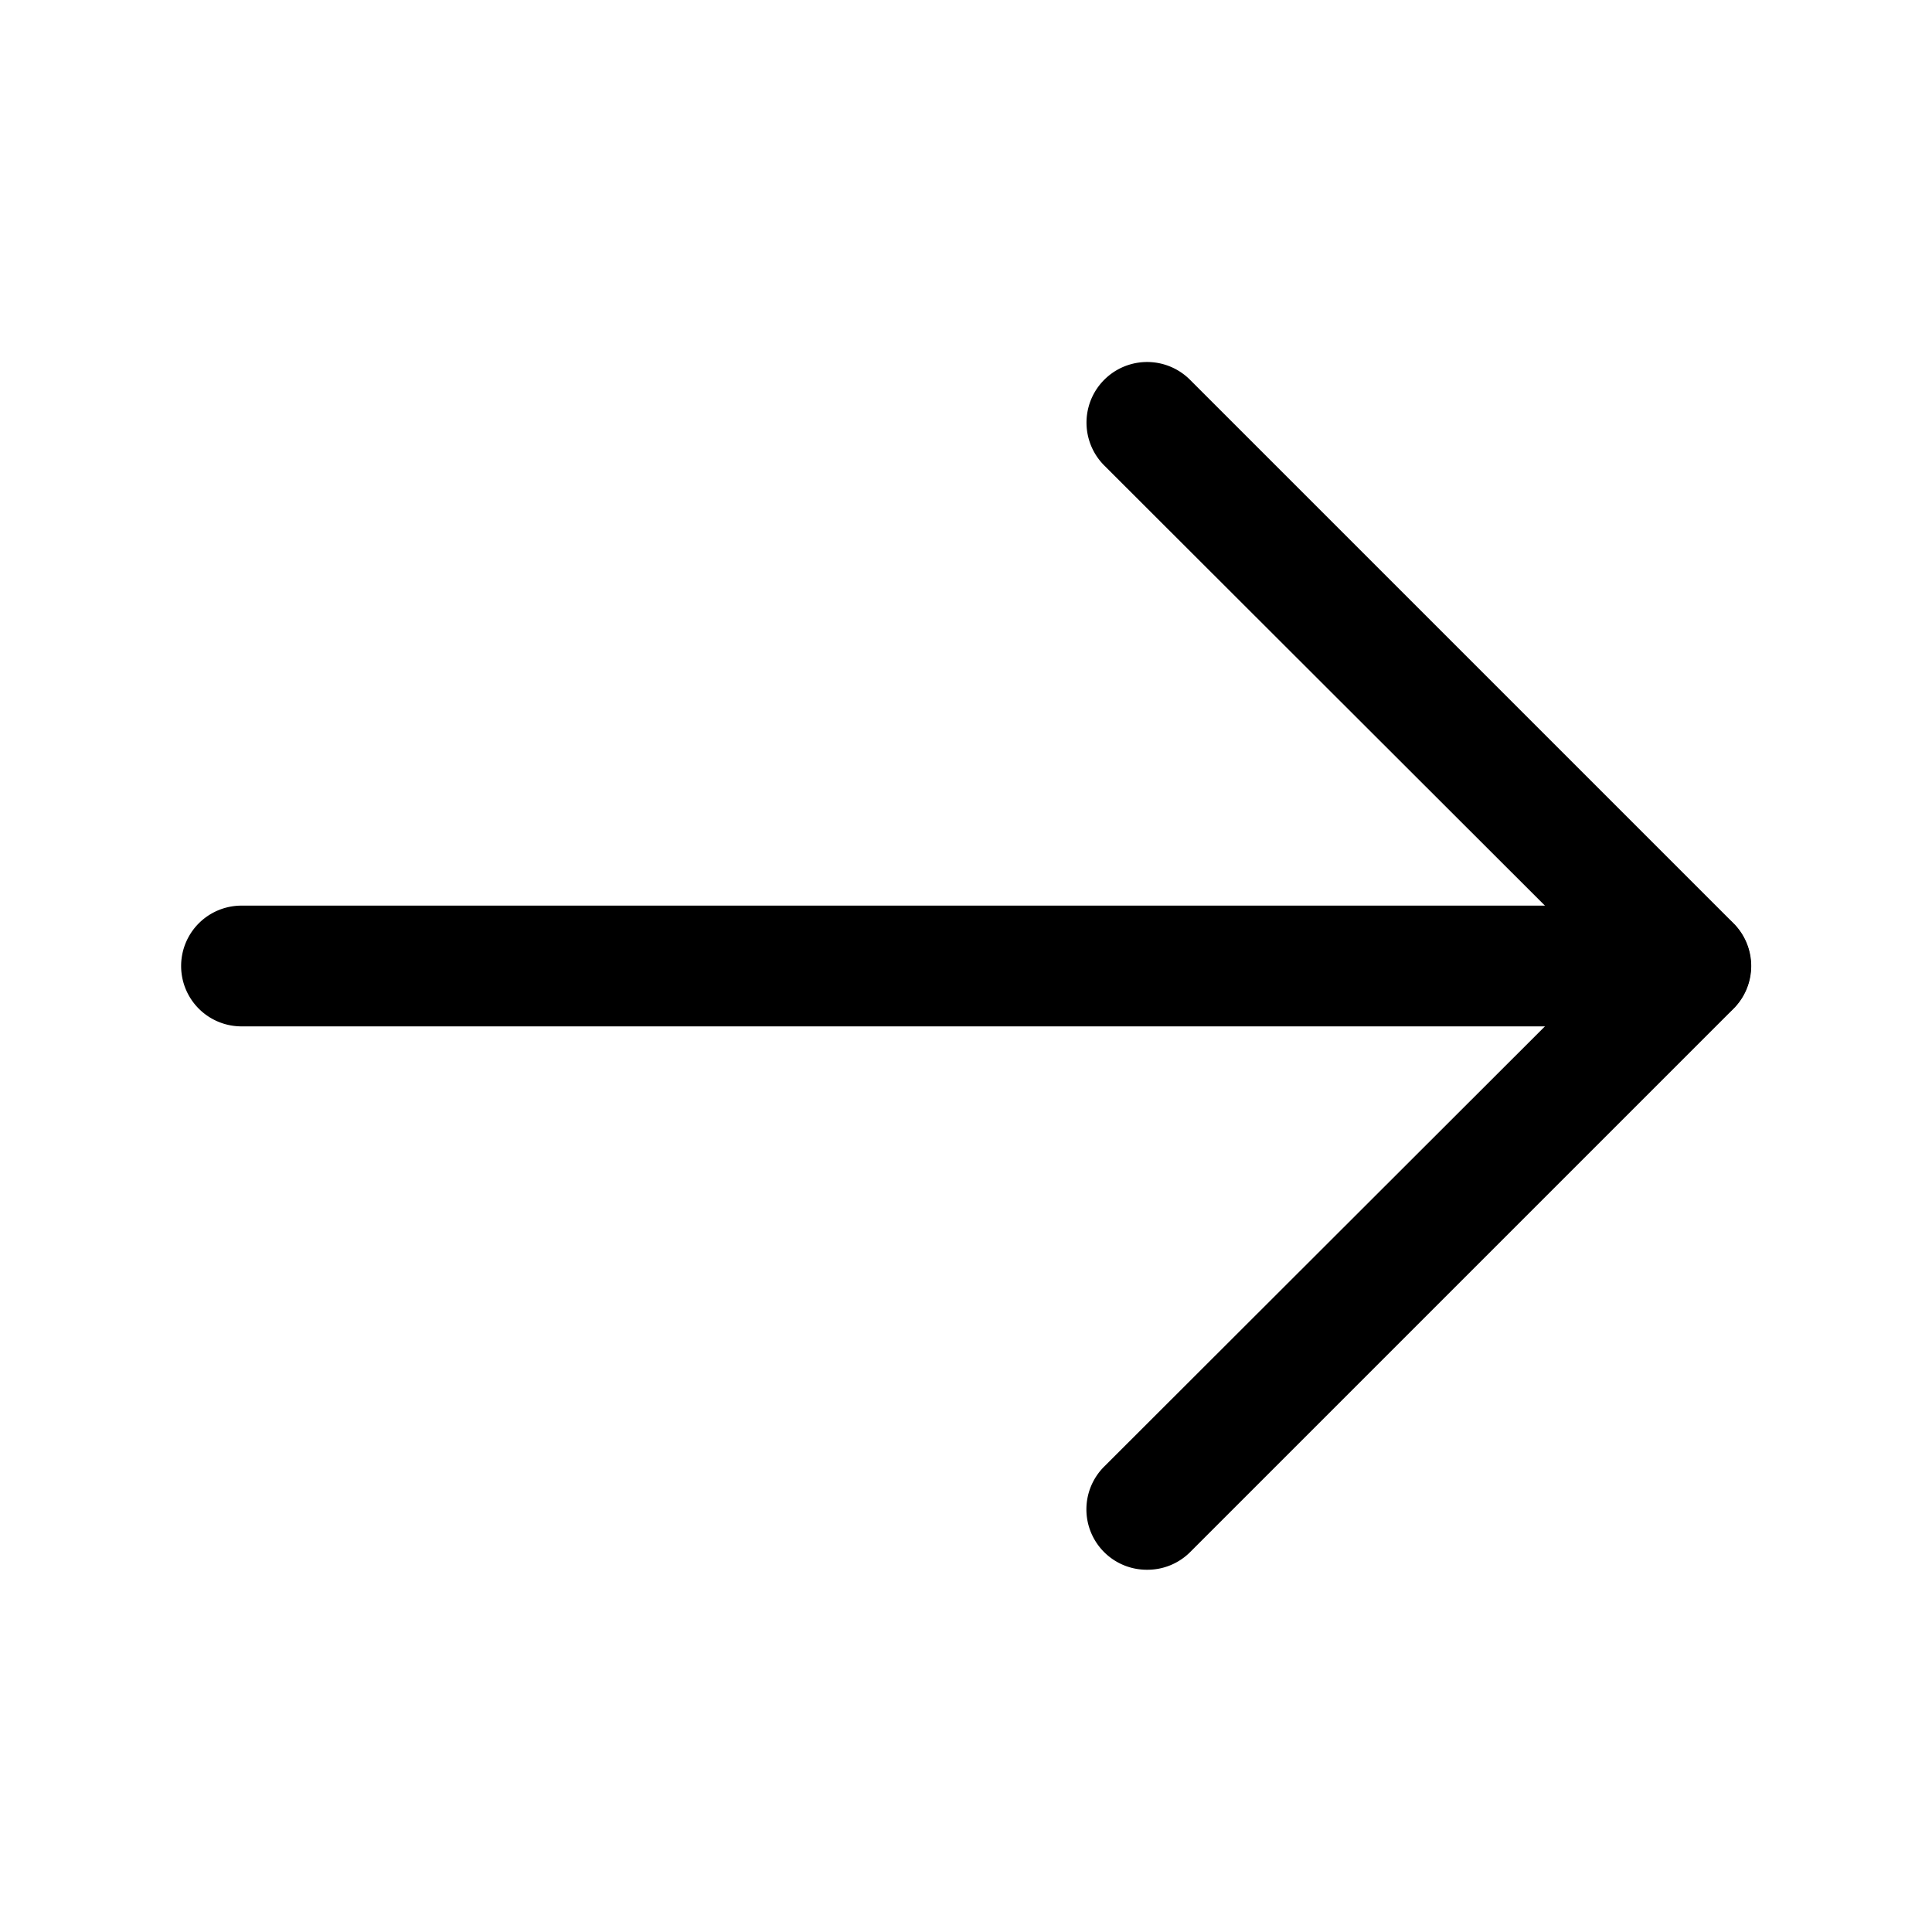
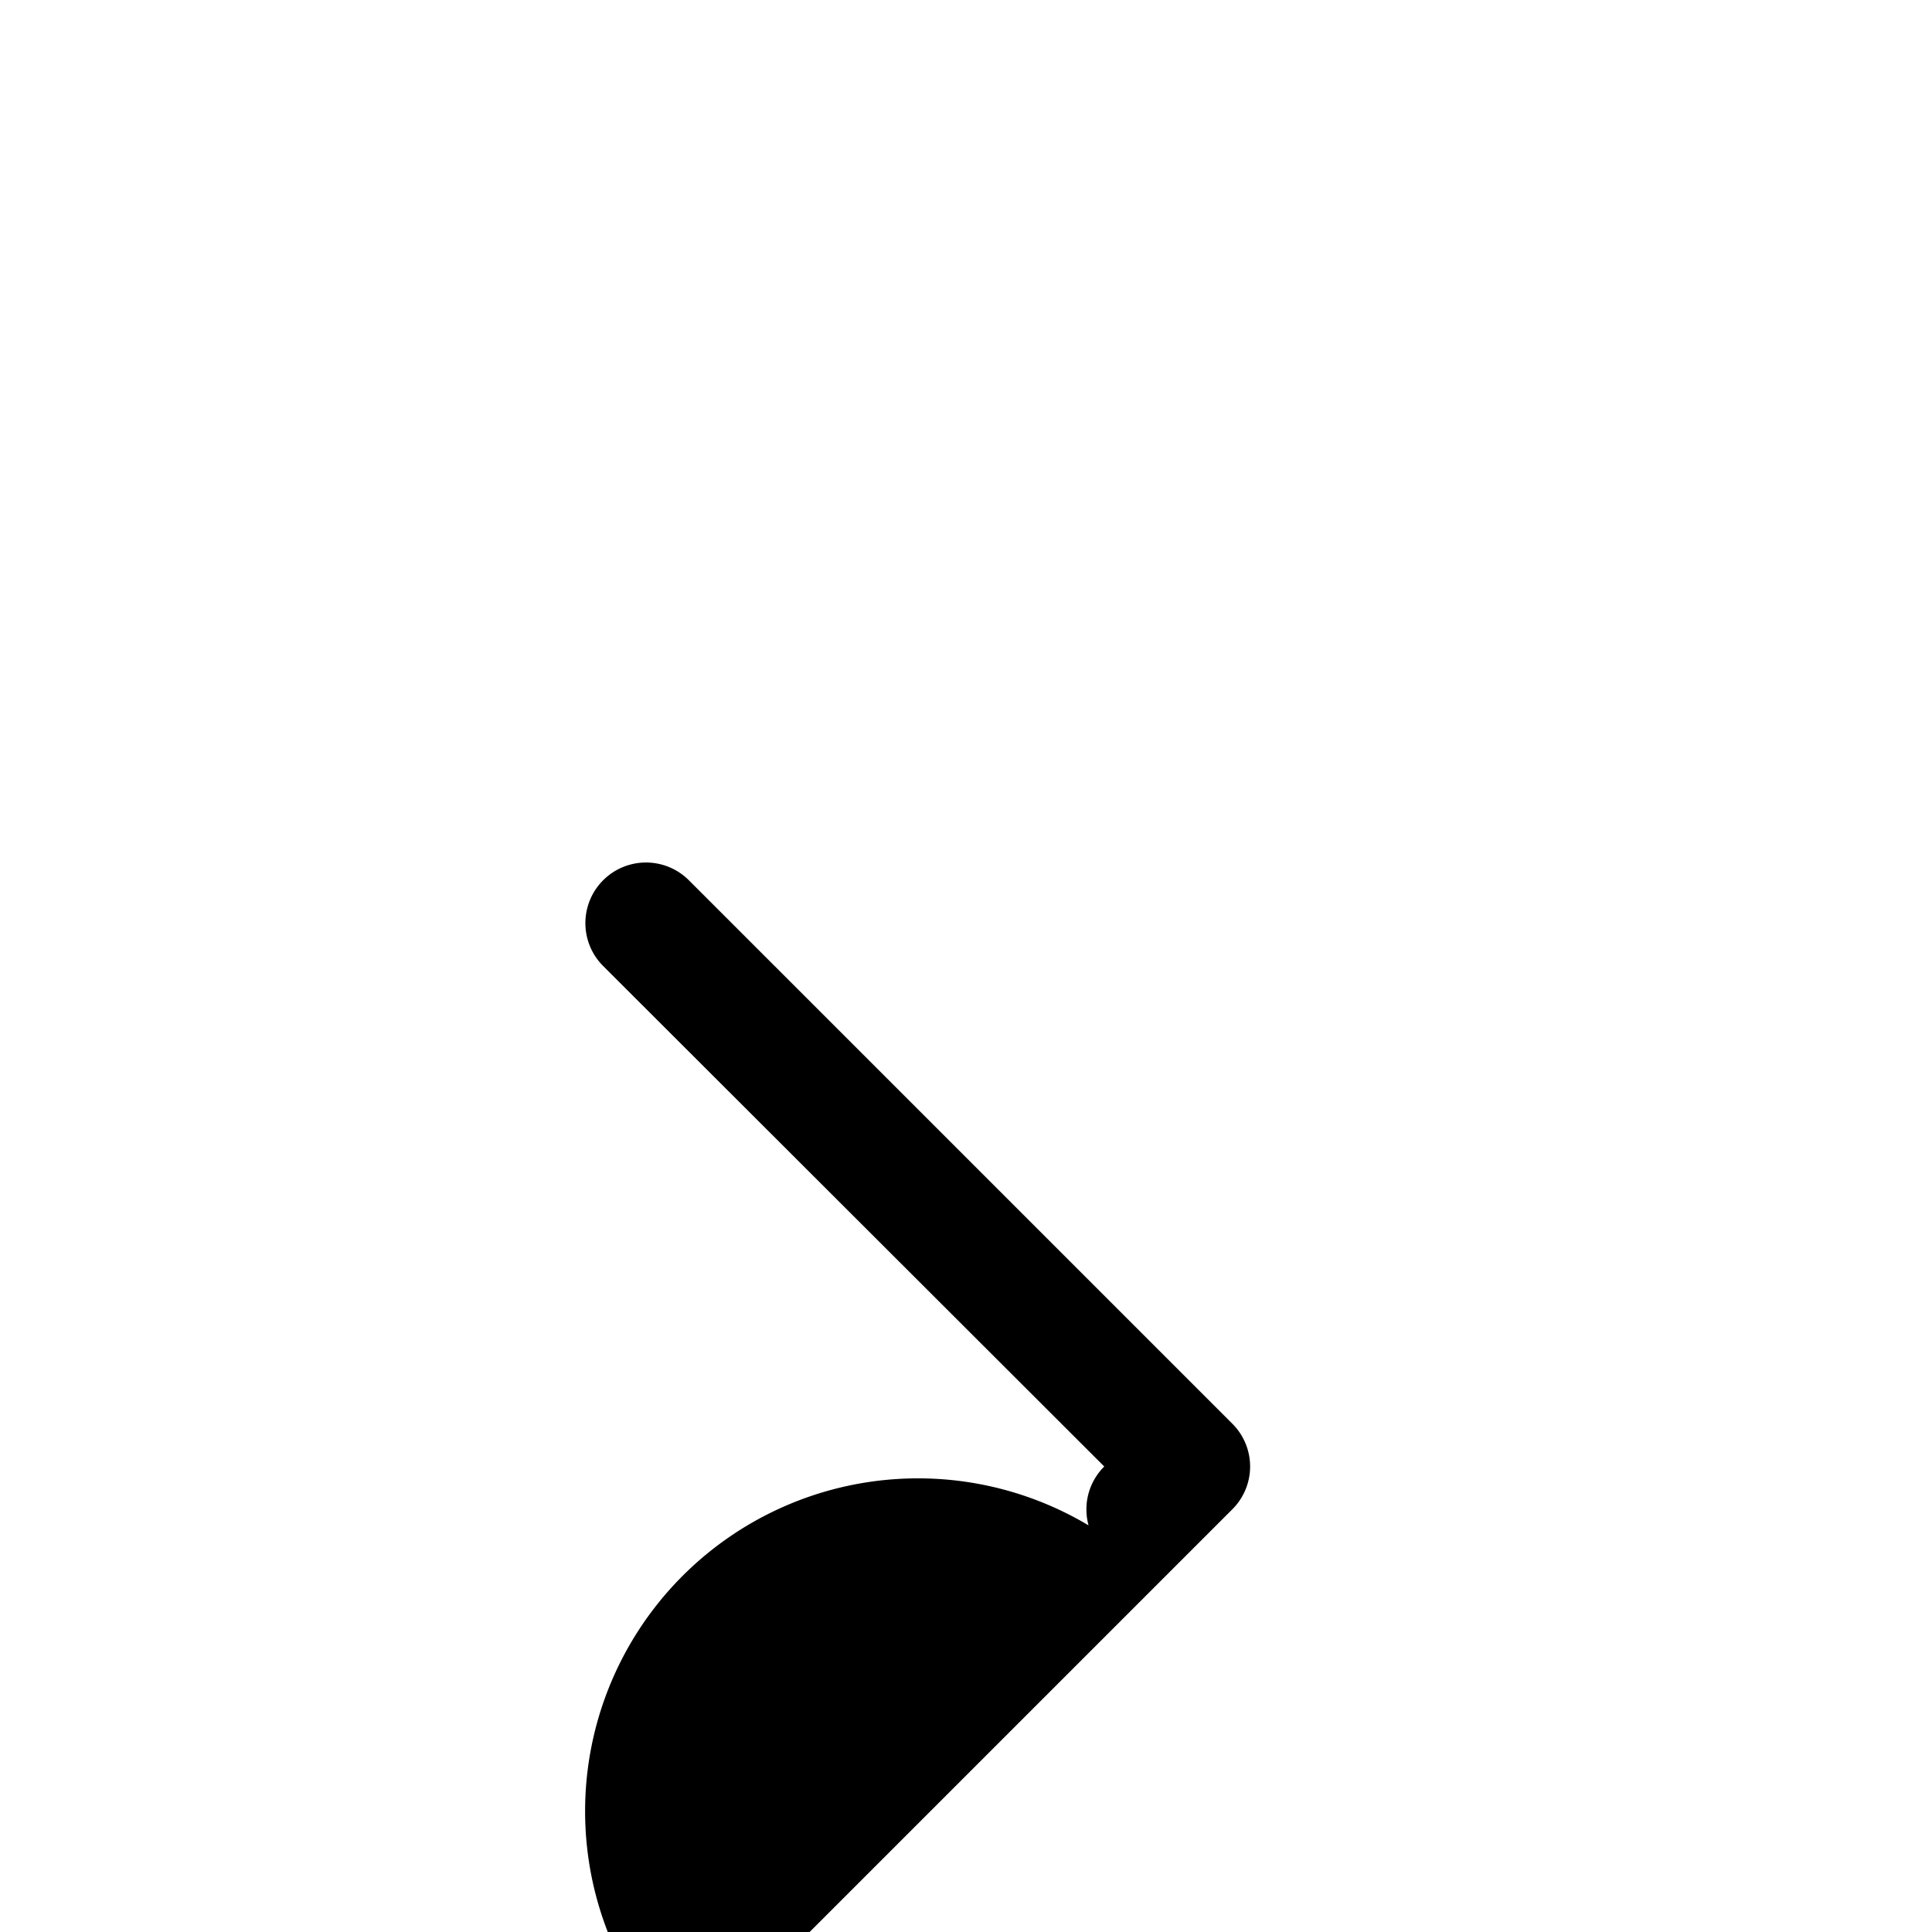
<svg xmlns="http://www.w3.org/2000/svg" viewBox="0 0 32 32">
  <defs>
    <style>.cls-1{fill:none;}</style>
  </defs>
  <title />
  <g data-name="Layer 2" id="Layer_2">
-     <path d="M19,26a1,1,0,0,1-.71-.29,1,1,0,0,1,0-1.42L26.59,16l-8.3-8.29a1,1,0,0,1,1.42-1.42l9,9a1,1,0,0,1,0,1.42l-9,9A1,1,0,0,1,19,26Z" />
-     <path d="M28,17H4a1,1,0,0,1,0-2H28a1,1,0,0,1,0,2Z" />
+     <path d="M19,26a1,1,0,0,1-.71-.29,1,1,0,0,1,0-1.42l-8.3-8.29a1,1,0,0,1,1.42-1.42l9,9a1,1,0,0,1,0,1.42l-9,9A1,1,0,0,1,19,26Z" />
  </g>
  <g id="frame">
    <rect class="cls-1" height="32" width="32" />
  </g>
</svg>